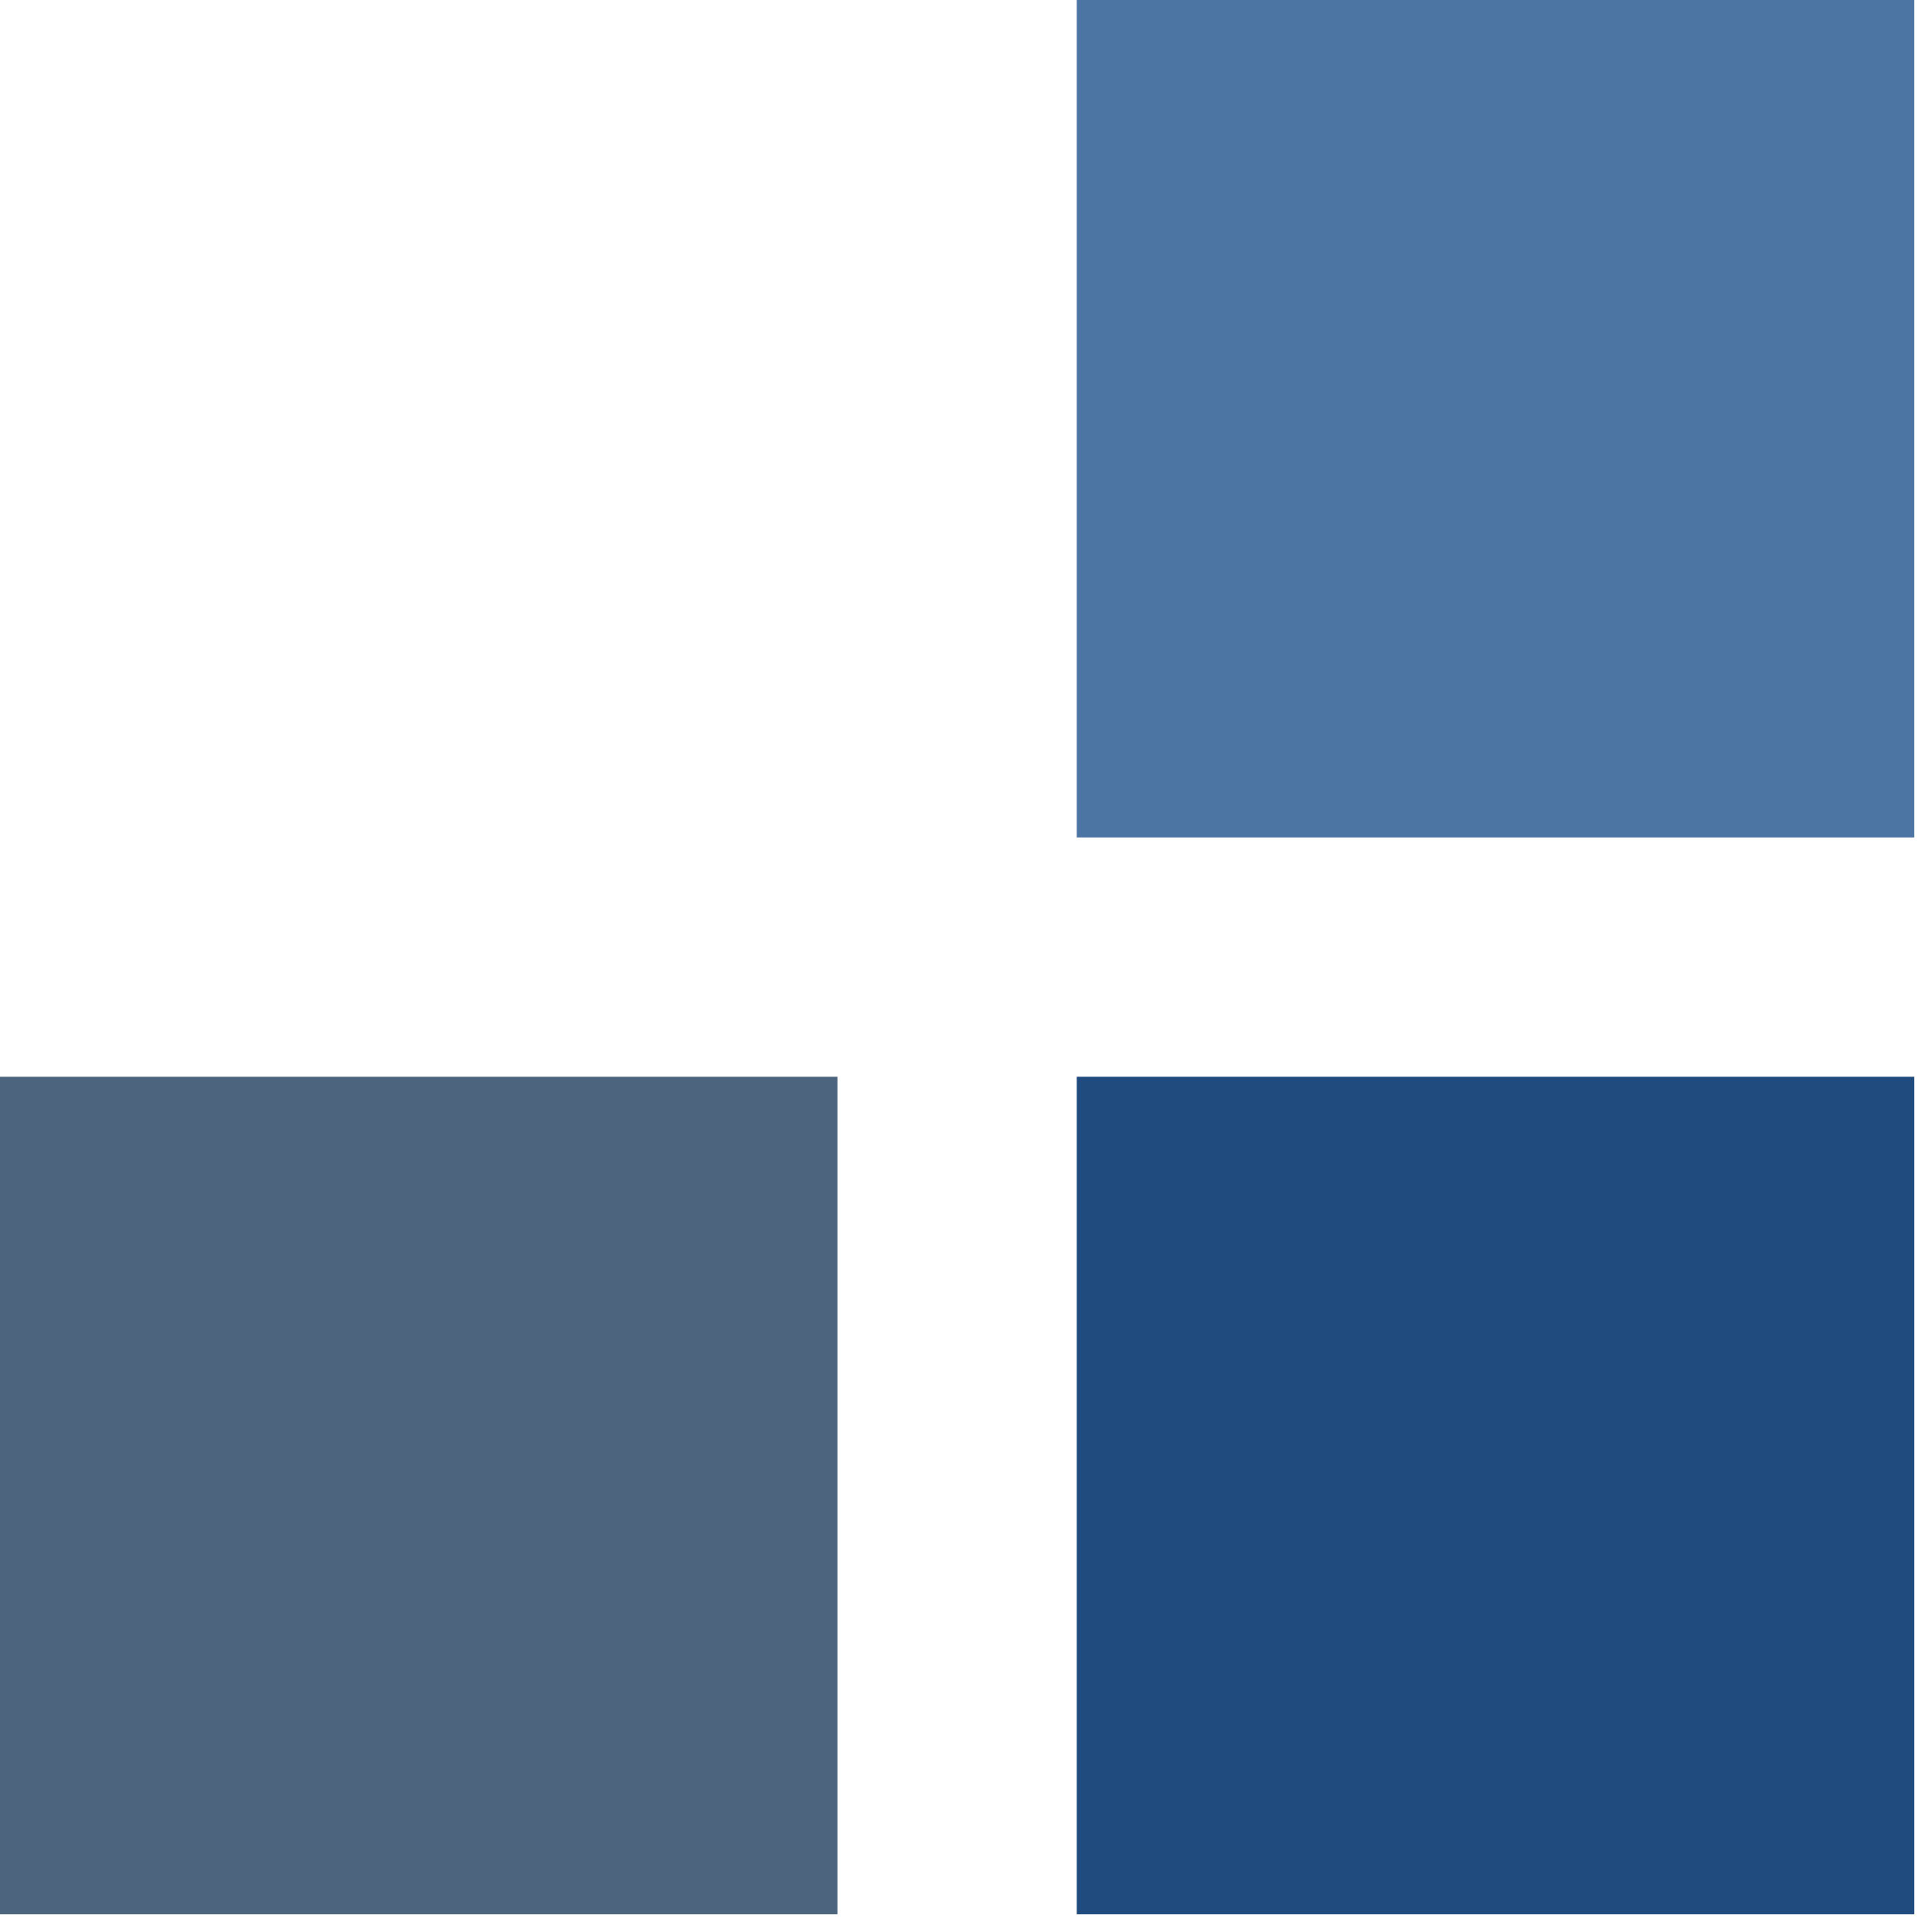
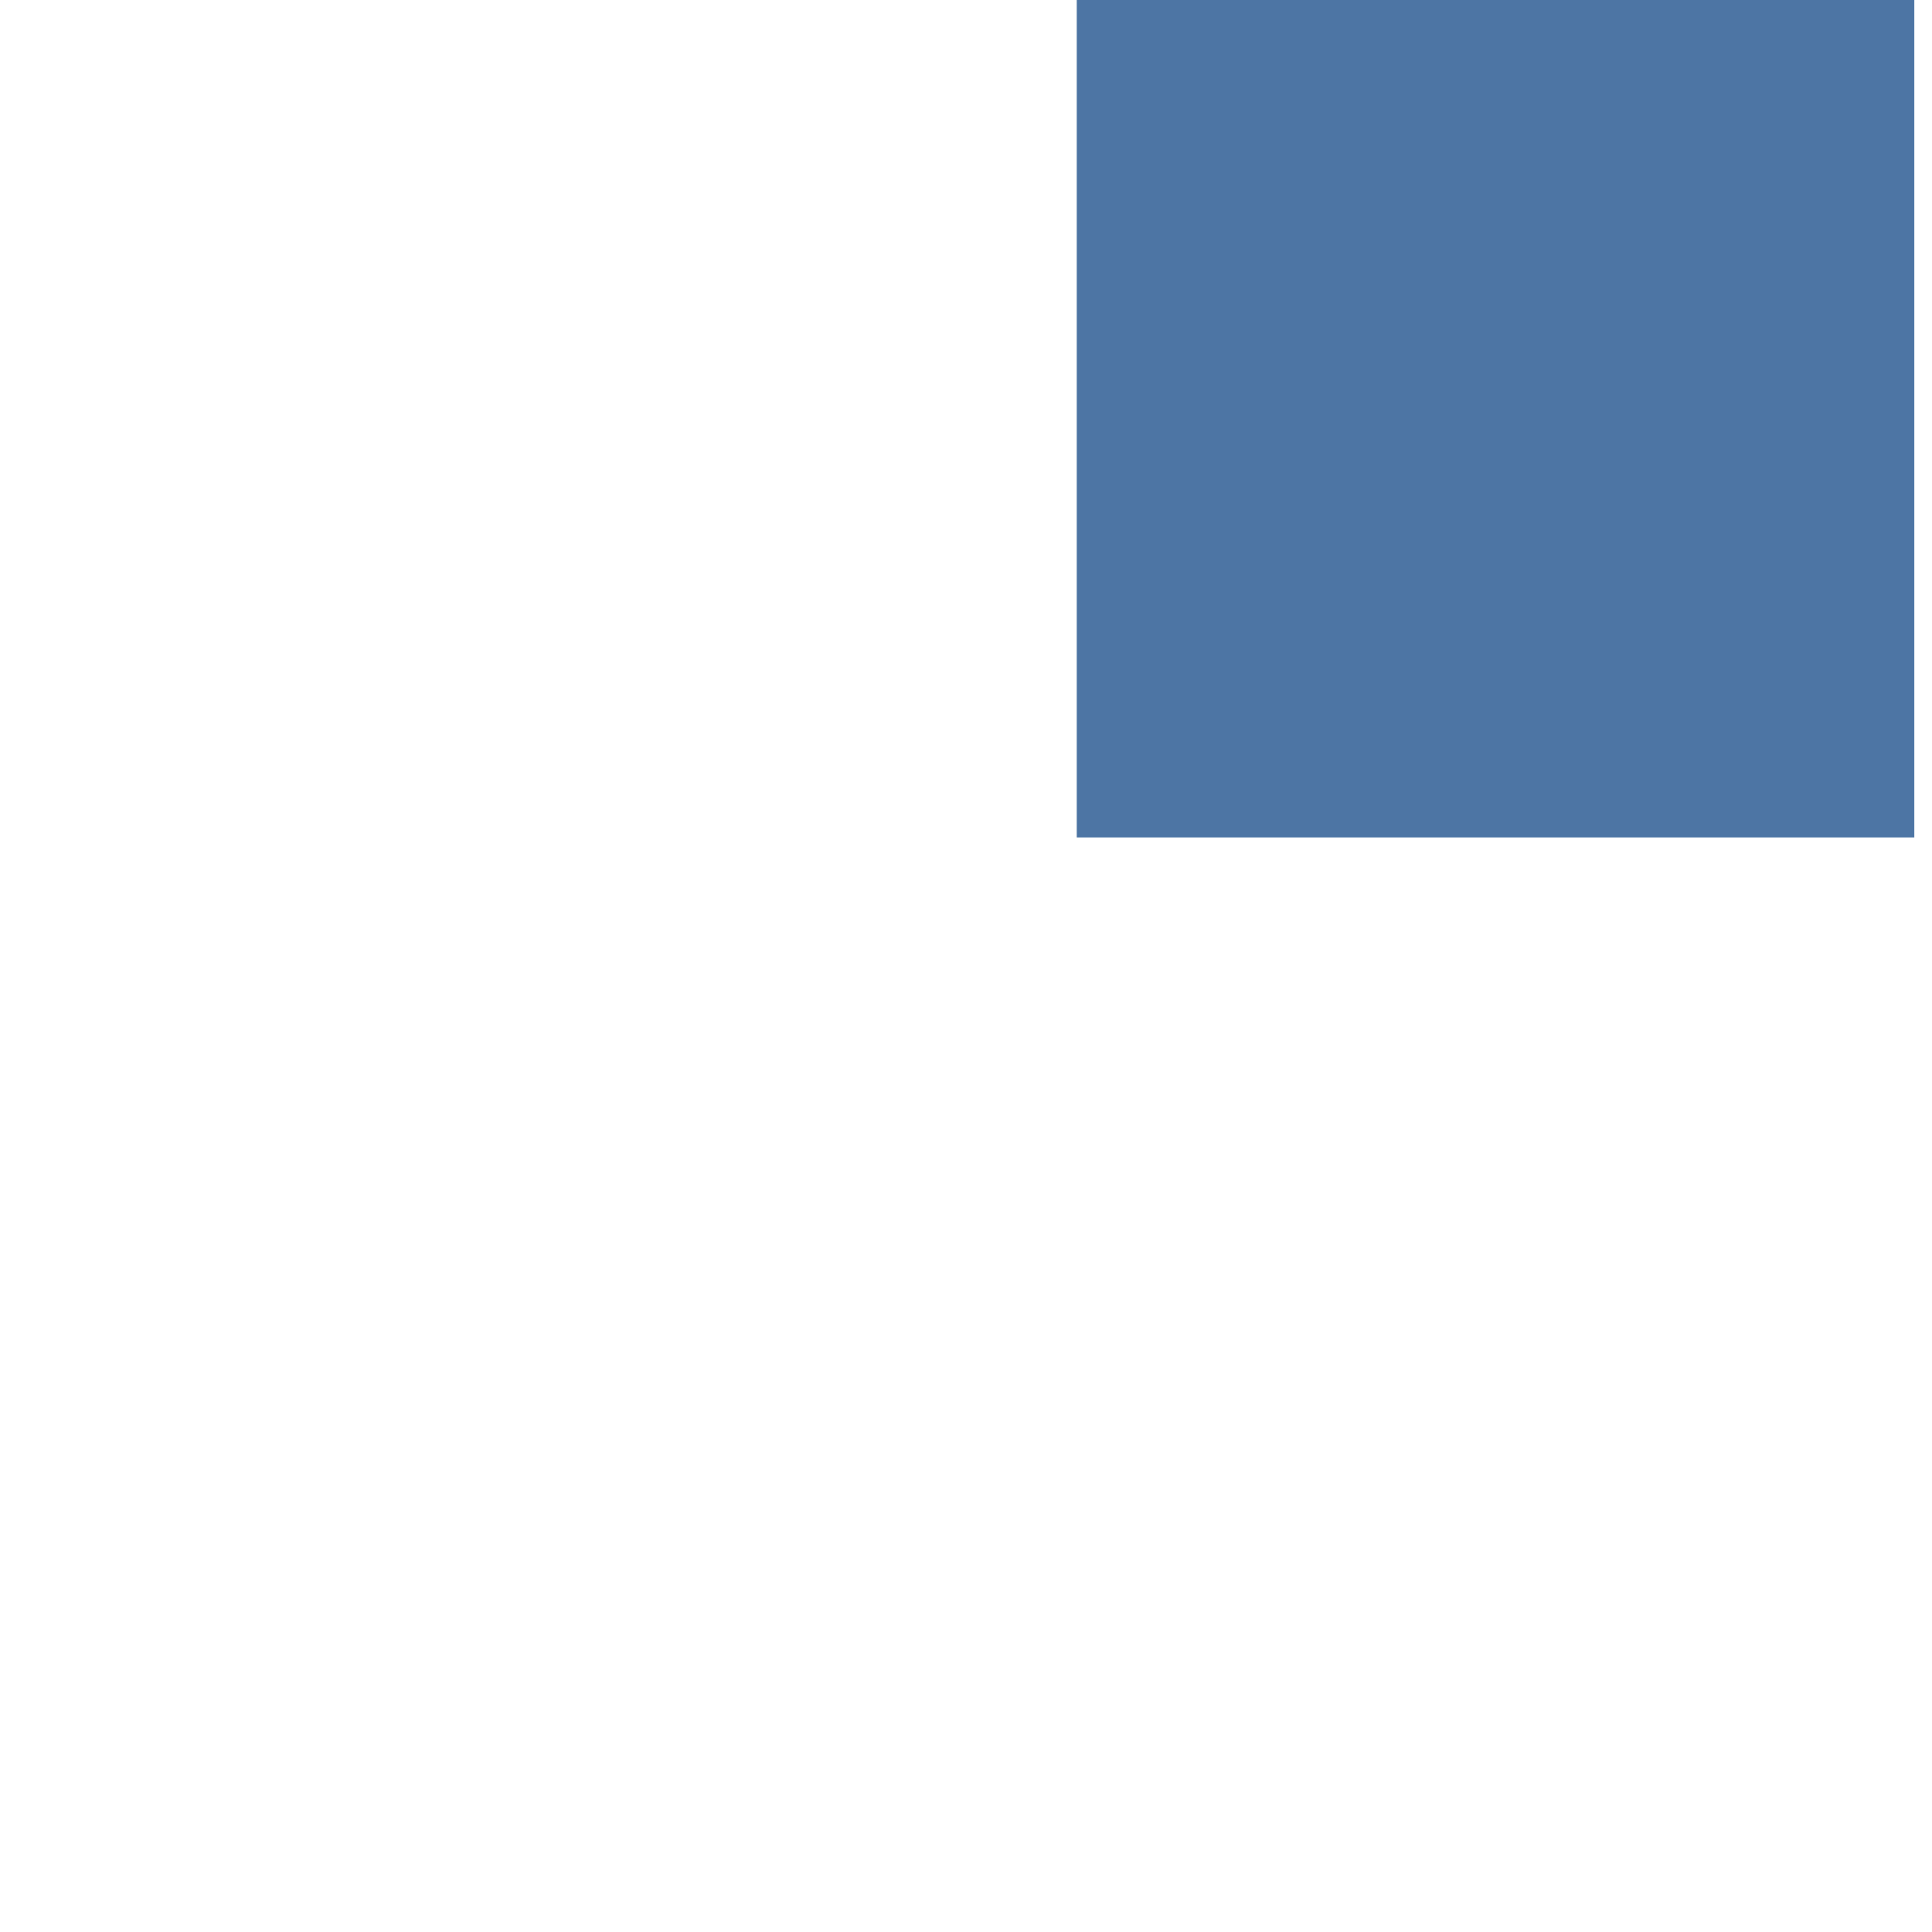
<svg xmlns="http://www.w3.org/2000/svg" width="100%" height="100%" viewBox="0 0 40 40" fill="none">
  <path d="M39.632 3.05176e-05H22.293V17.339H39.632V3.05176e-05Z" fill="#4D75A4" />
-   <path d="M39.632 22.293H22.293V39.632H39.632V22.293Z" fill="#204B7E" />
-   <path d="M17.339 22.293H0V39.632H17.339V22.293Z" fill="#4D647E" />
+   <path d="M39.632 22.293H22.293V39.632V22.293Z" fill="#204B7E" />
</svg>